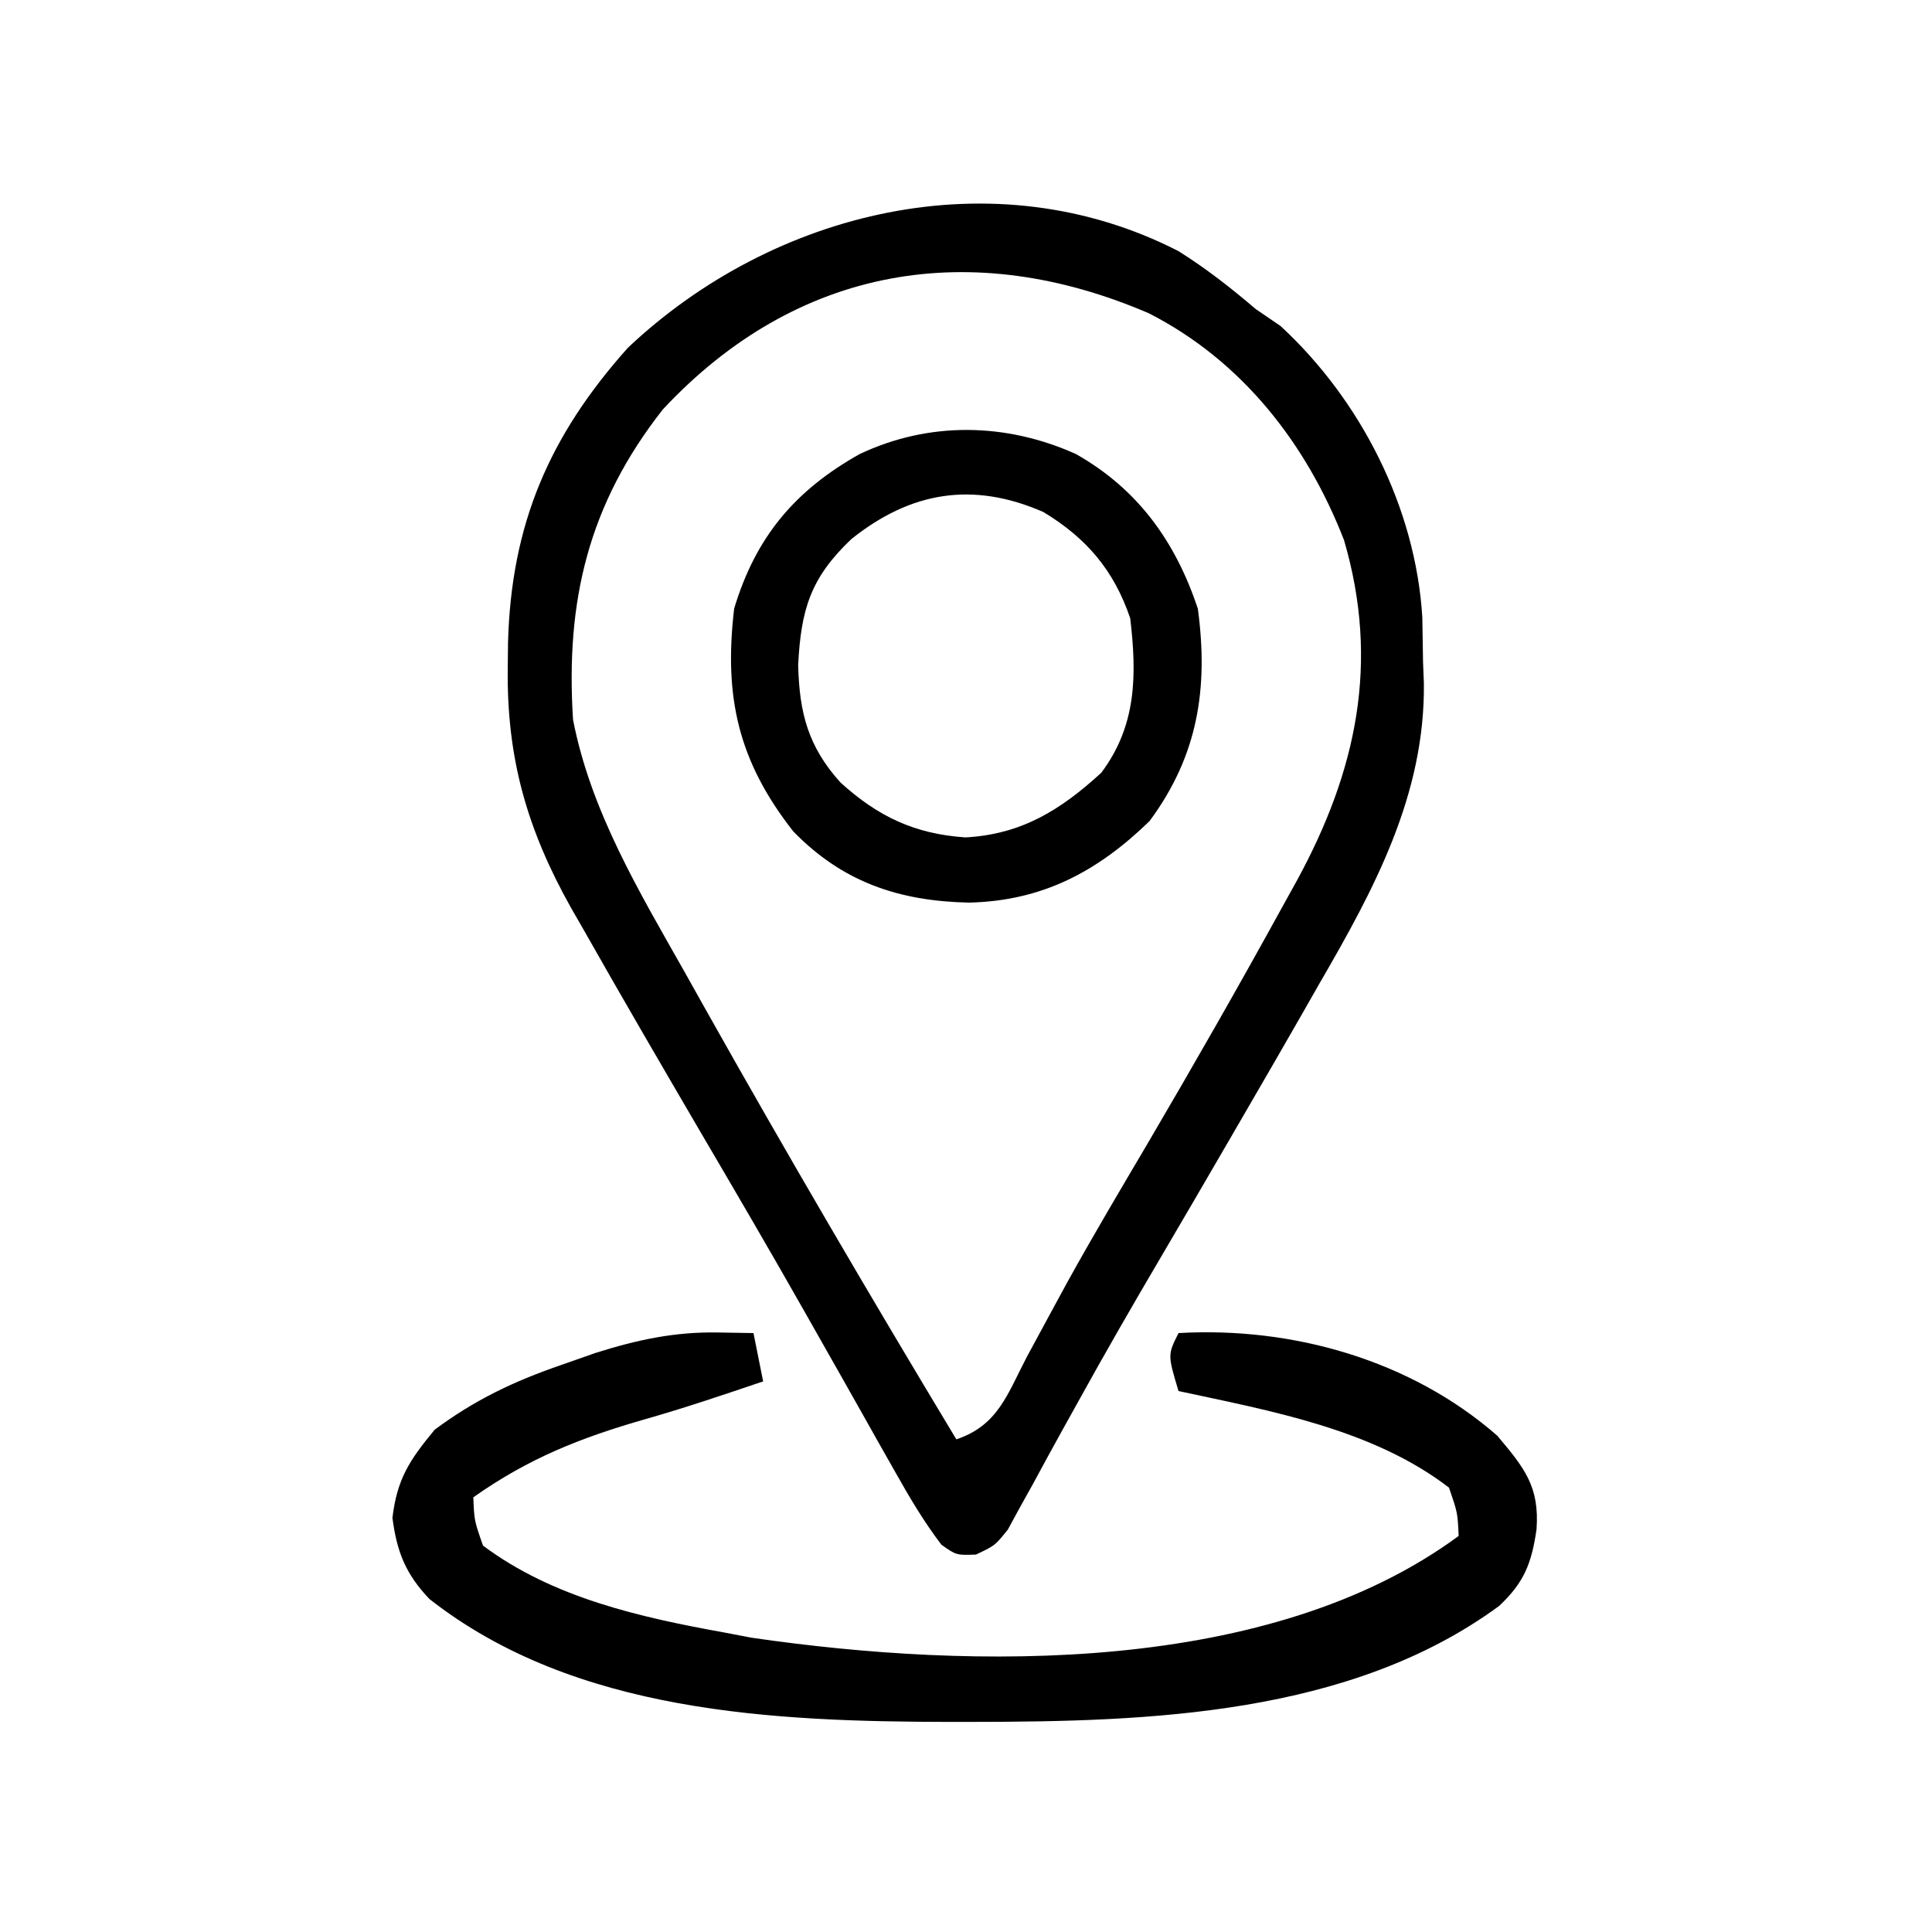
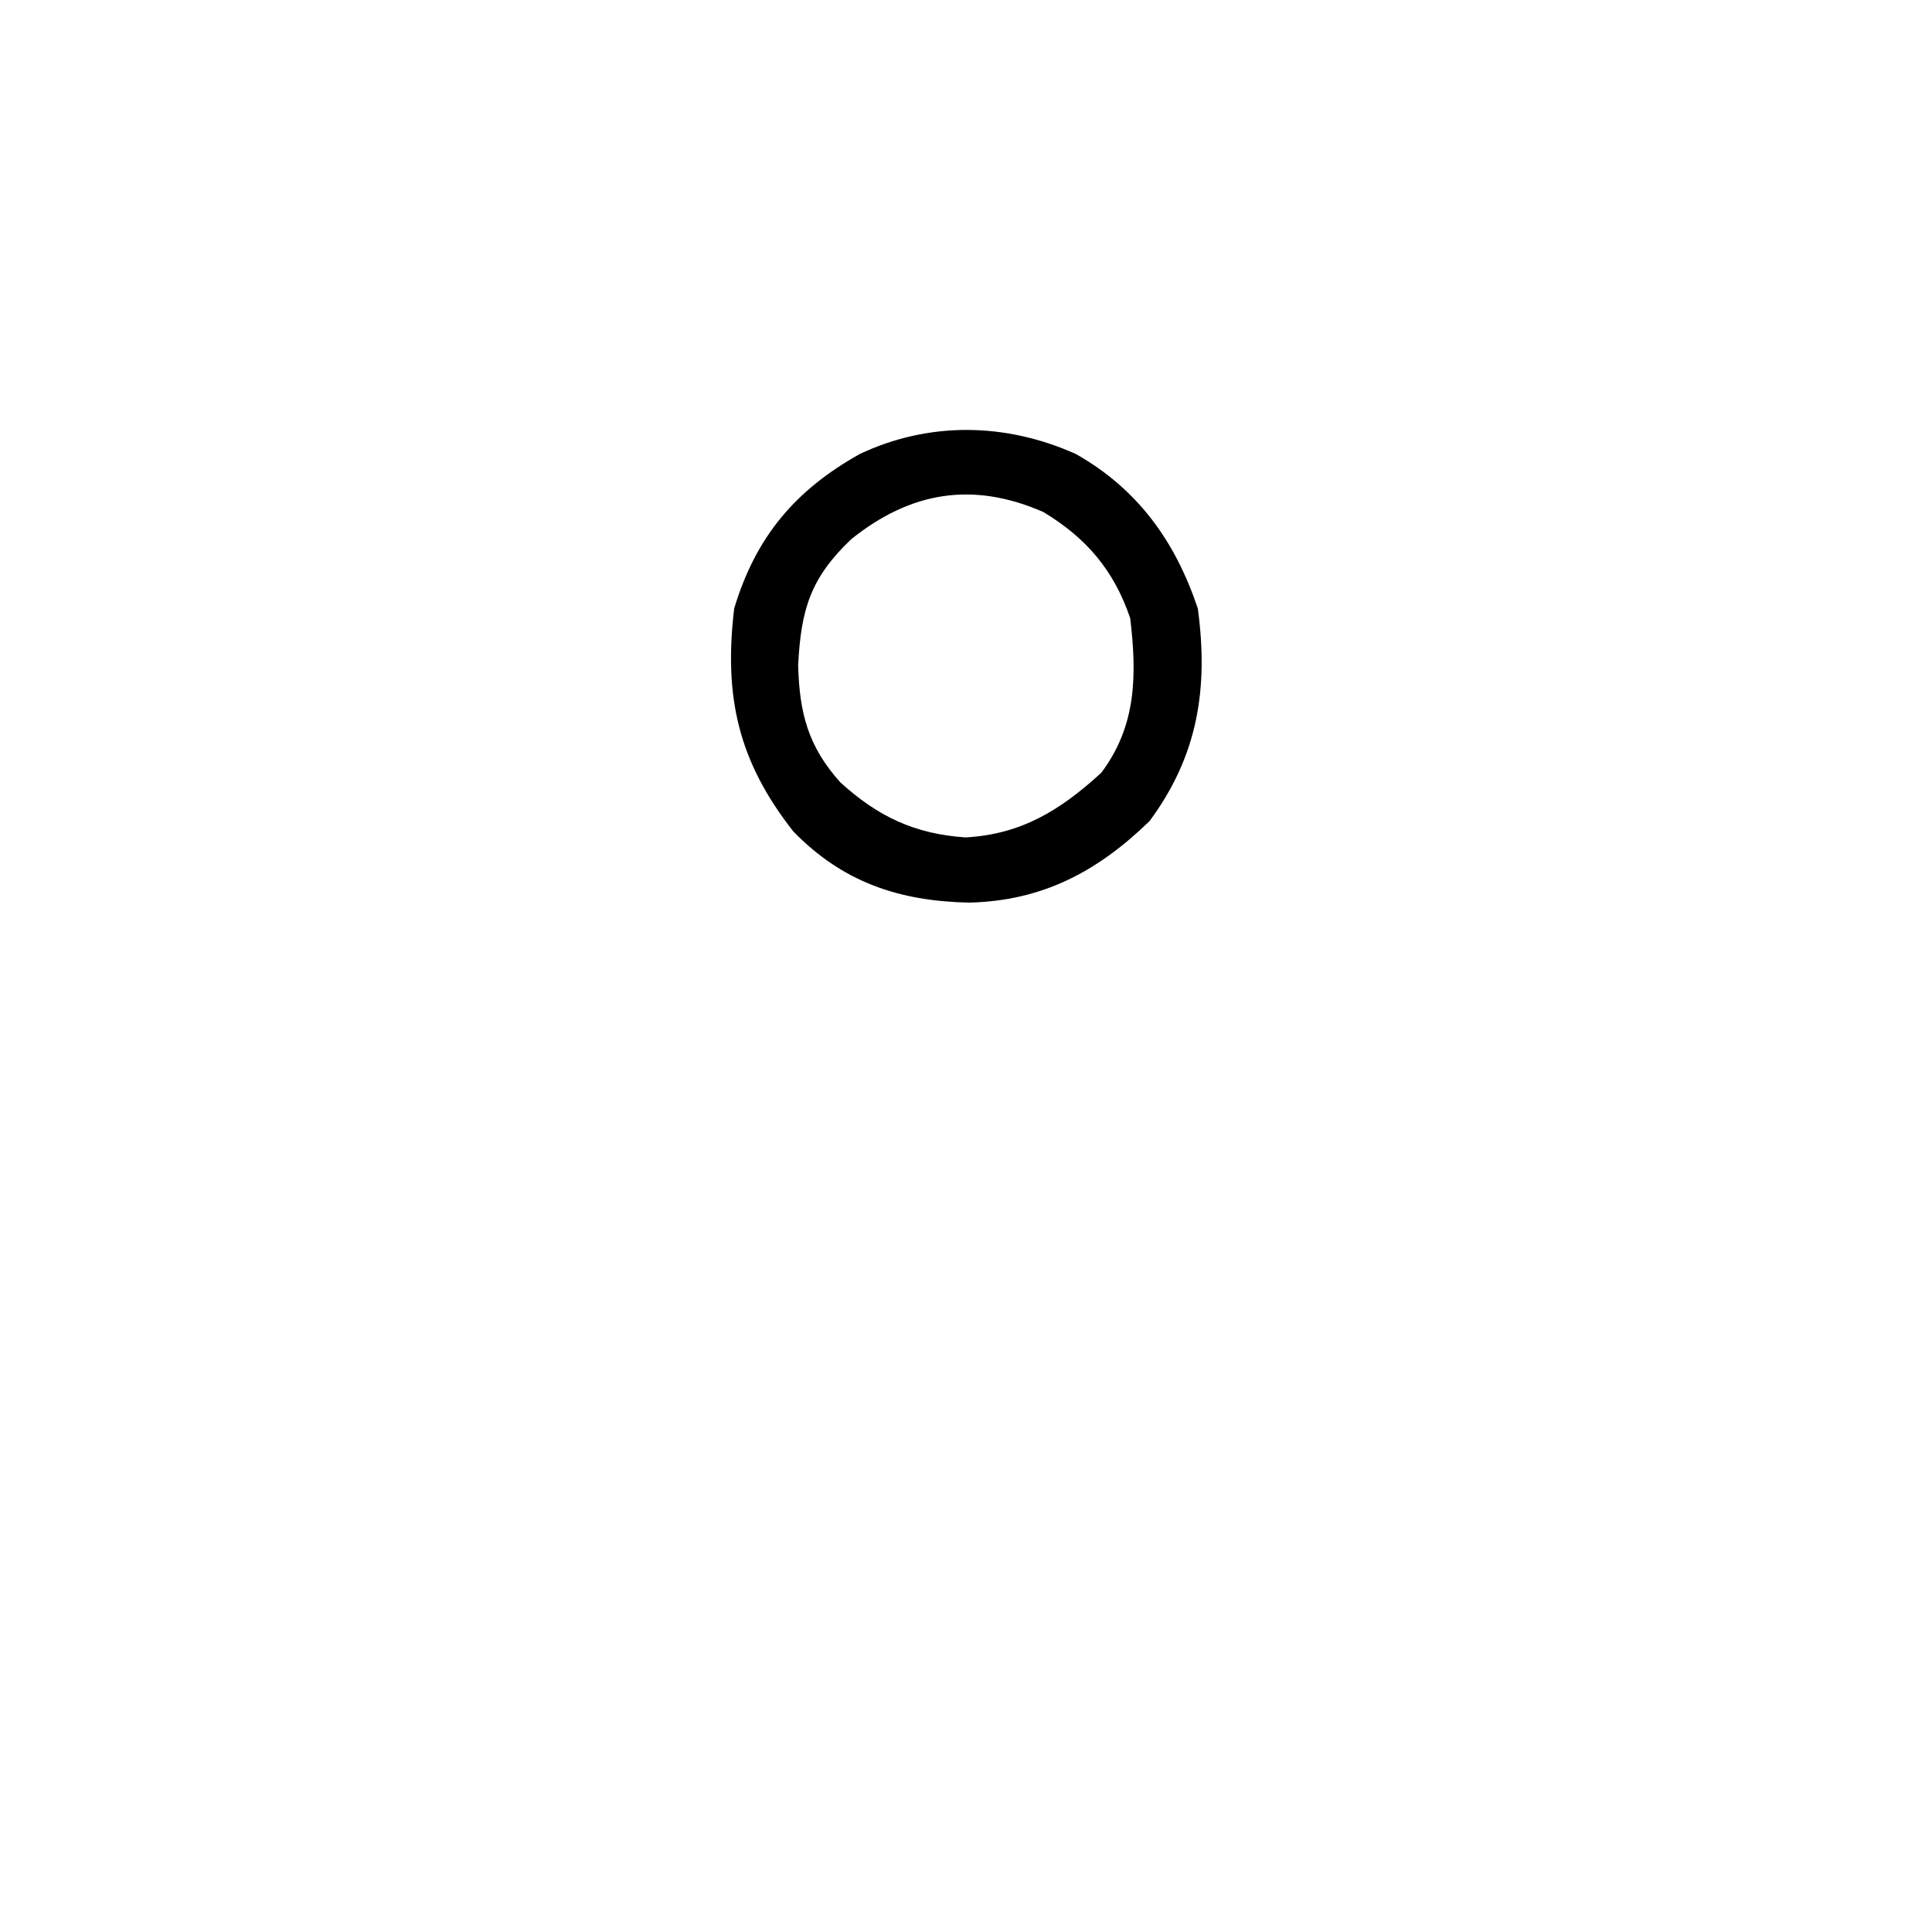
<svg xmlns="http://www.w3.org/2000/svg" width="200" height="200">
-   <path d="M0 0 C2.869 1.803 5.428 3.802 8 6 C8.846 6.577 9.691 7.155 10.562 7.75 C18.881 15.429 24.547 26.572 25.238 37.906 C25.269 39.437 25.293 40.969 25.312 42.5 C25.356 43.61 25.356 43.61 25.4 44.742 C25.528 56.254 20.269 66.03 14.625 75.75 C14.013 76.823 13.401 77.897 12.77 79.003 C10.86 82.343 8.933 85.673 7 89 C6.397 90.039 5.795 91.078 5.174 92.148 C2.836 96.174 0.495 100.197 -1.866 104.208 C-4.775 109.152 -7.635 114.114 -10.406 119.137 C-10.949 120.113 -11.491 121.089 -12.05 122.095 C-13.076 123.946 -14.091 125.803 -15.094 127.667 C-15.55 128.487 -16.007 129.307 -16.477 130.152 C-16.869 130.874 -17.262 131.596 -17.667 132.34 C-19 134 -19 134 -20.97 134.928 C-23 135 -23 135 -24.544 133.911 C-26.366 131.52 -27.826 129.046 -29.301 126.426 C-29.941 125.295 -30.582 124.164 -31.242 123 C-31.579 122.399 -31.916 121.798 -32.264 121.179 C-34.051 117.998 -35.853 114.826 -37.652 111.652 C-38.017 111.007 -38.383 110.363 -38.759 109.698 C-42.24 103.557 -45.802 97.463 -49.375 91.375 C-53.515 84.291 -57.648 77.204 -61.688 70.062 C-62.086 69.371 -62.484 68.68 -62.894 67.968 C-67.429 59.87 -69.553 52.49 -69.438 43.188 C-69.428 42.312 -69.419 41.436 -69.41 40.533 C-69.085 28.315 -65.172 19.141 -57 10 C-41.986 -4.18 -19.121 -9.816 0 0 Z M-53.375 16.375 C-61.106 26.206 -63.462 36.247 -62.68 48.496 C-60.837 57.996 -55.836 66.288 -51.125 74.625 C-50.463 75.805 -49.802 76.985 -49.141 78.166 C-40.67 93.251 -31.928 108.181 -23 123 C-18.663 121.554 -17.706 118.282 -15.688 114.438 C-14.796 112.784 -13.901 111.131 -13.004 109.48 C-12.522 108.593 -12.04 107.705 -11.543 106.791 C-8.832 101.888 -5.97 97.075 -3.125 92.25 C1.607 84.183 6.248 76.073 10.75 67.875 C11.251 66.969 11.753 66.063 12.269 65.13 C18.438 53.805 20.842 42.579 17.133 29.914 C13.242 19.906 6.577 11.36 -3.066 6.434 C-21.425 -1.473 -39.486 1.499 -53.375 16.375 Z " fill="#000000" transform="translate(122,26)" />
-   <path d="M0 0 C1.825 0.031 1.825 0.031 3.688 0.062 C4.183 2.538 4.183 2.538 4.688 5.062 C0.632 6.437 -3.404 7.804 -7.523 8.977 C-14.234 10.901 -19.601 13.031 -25.312 17.062 C-25.219 19.468 -25.219 19.468 -24.312 22.062 C-17.092 27.466 -8.03 29.489 0.688 31.062 C1.613 31.239 2.539 31.416 3.492 31.598 C26.464 34.94 57.194 35.426 76.688 21.062 C76.579 18.656 76.579 18.656 75.688 16.062 C67.798 9.999 57.22 8.119 47.688 6.062 C46.562 2.312 46.562 2.312 47.688 0.062 C59.47 -0.617 71.726 2.846 80.688 10.688 C83.521 14.052 85.062 15.963 84.75 20.375 C84.237 23.895 83.479 25.868 80.875 28.312 C65.461 39.622 44.657 40.297 26.312 40.312 C25.603 40.313 24.894 40.314 24.163 40.315 C5.818 40.287 -14.789 39.417 -29.859 27.59 C-32.325 24.998 -33.227 22.714 -33.688 19.188 C-33.201 15.133 -31.905 13.2 -29.312 10.062 C-25.152 6.971 -21.139 5.062 -16.25 3.375 C-15.063 2.959 -13.876 2.542 -12.652 2.113 C-8.353 0.761 -4.507 -0.076 0 0 Z " fill="#000000" transform="translate(74.312,137.938)" />
  <path d="M0 0 C6.423 3.635 10.304 9.057 12.625 16 C13.736 24.266 12.635 31.231 7.625 38 C2.241 43.232 -3.478 46.265 -11.062 46.438 C-18.303 46.286 -24.141 44.328 -29.258 39.062 C-34.947 31.807 -36.458 25.155 -35.375 16 C-33.149 8.598 -29.085 3.761 -22.375 0 C-15.179 -3.393 -7.239 -3.252 0 0 Z M-23.25 8.812 C-27.48 12.83 -28.463 16.11 -28.75 21.875 C-28.617 26.831 -27.718 30.28 -24.375 34 C-20.485 37.532 -16.701 39.327 -11.438 39.688 C-5.638 39.374 -1.594 36.863 2.625 33 C6.29 28.113 6.317 22.893 5.625 17 C3.941 12.042 1.101 8.698 -3.375 6 C-10.662 2.817 -17.094 3.88 -23.25 8.812 Z " fill="#000000" transform="translate(111.375,47)" />
</svg>